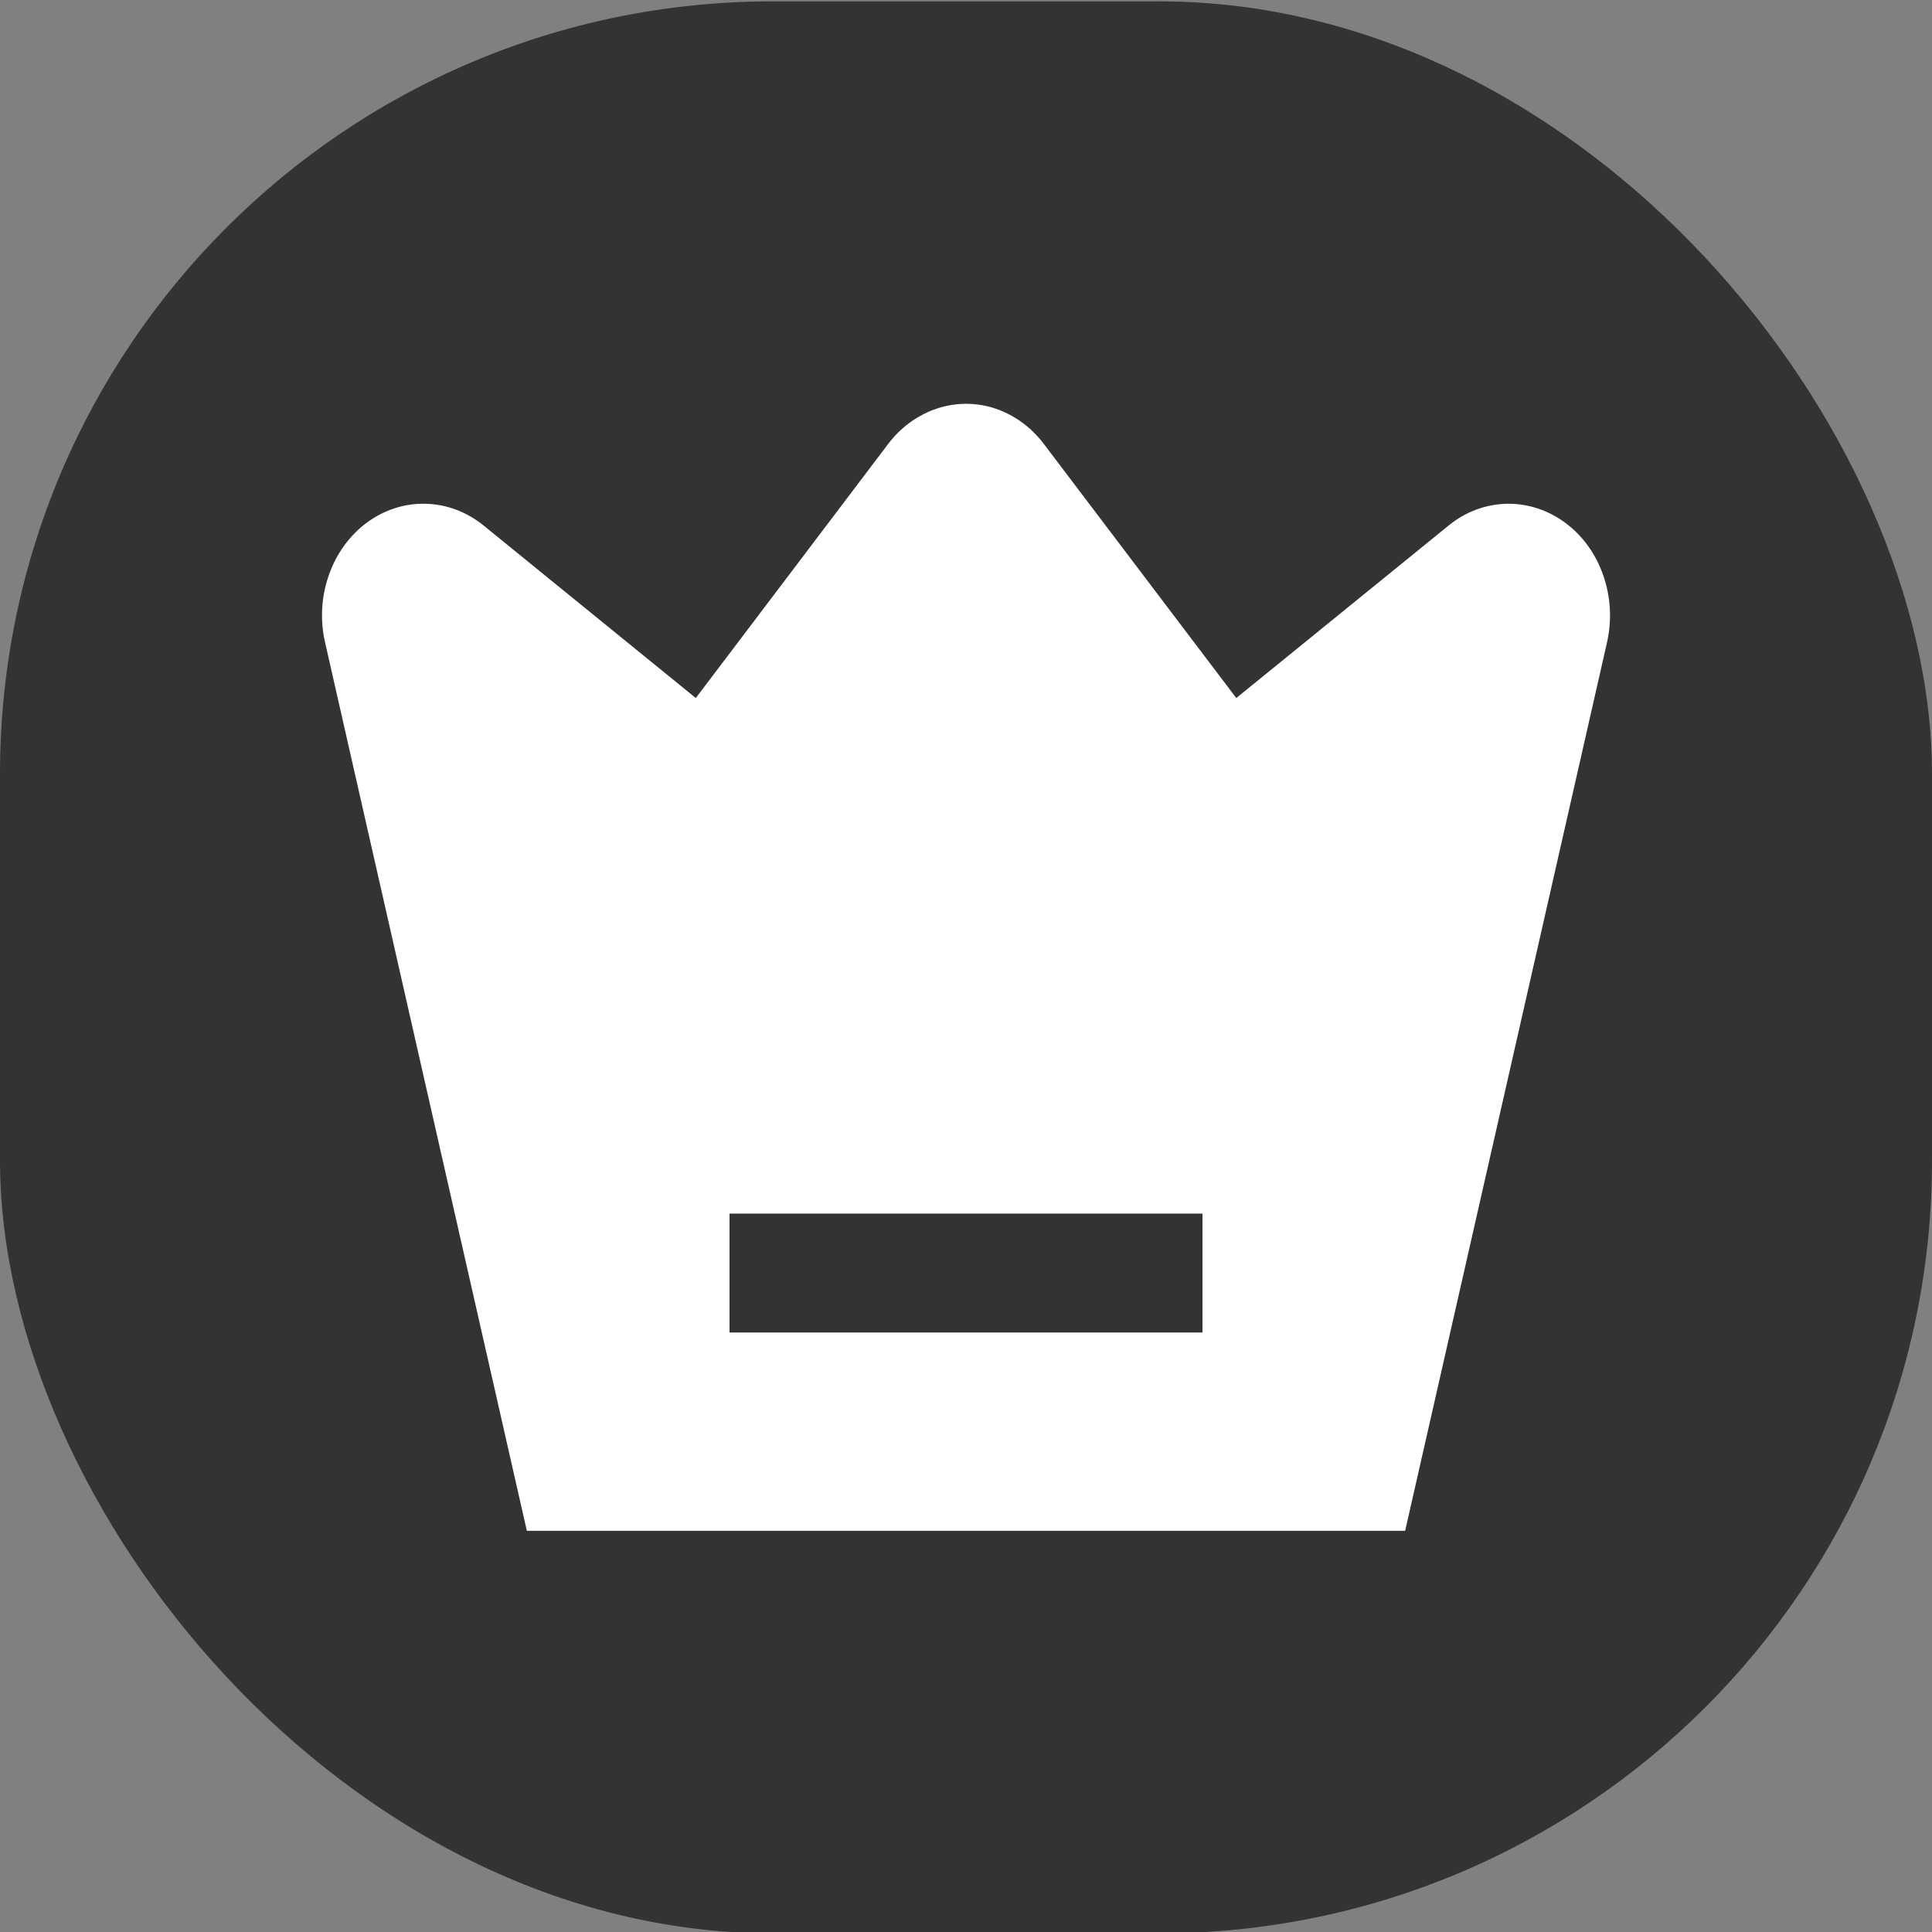
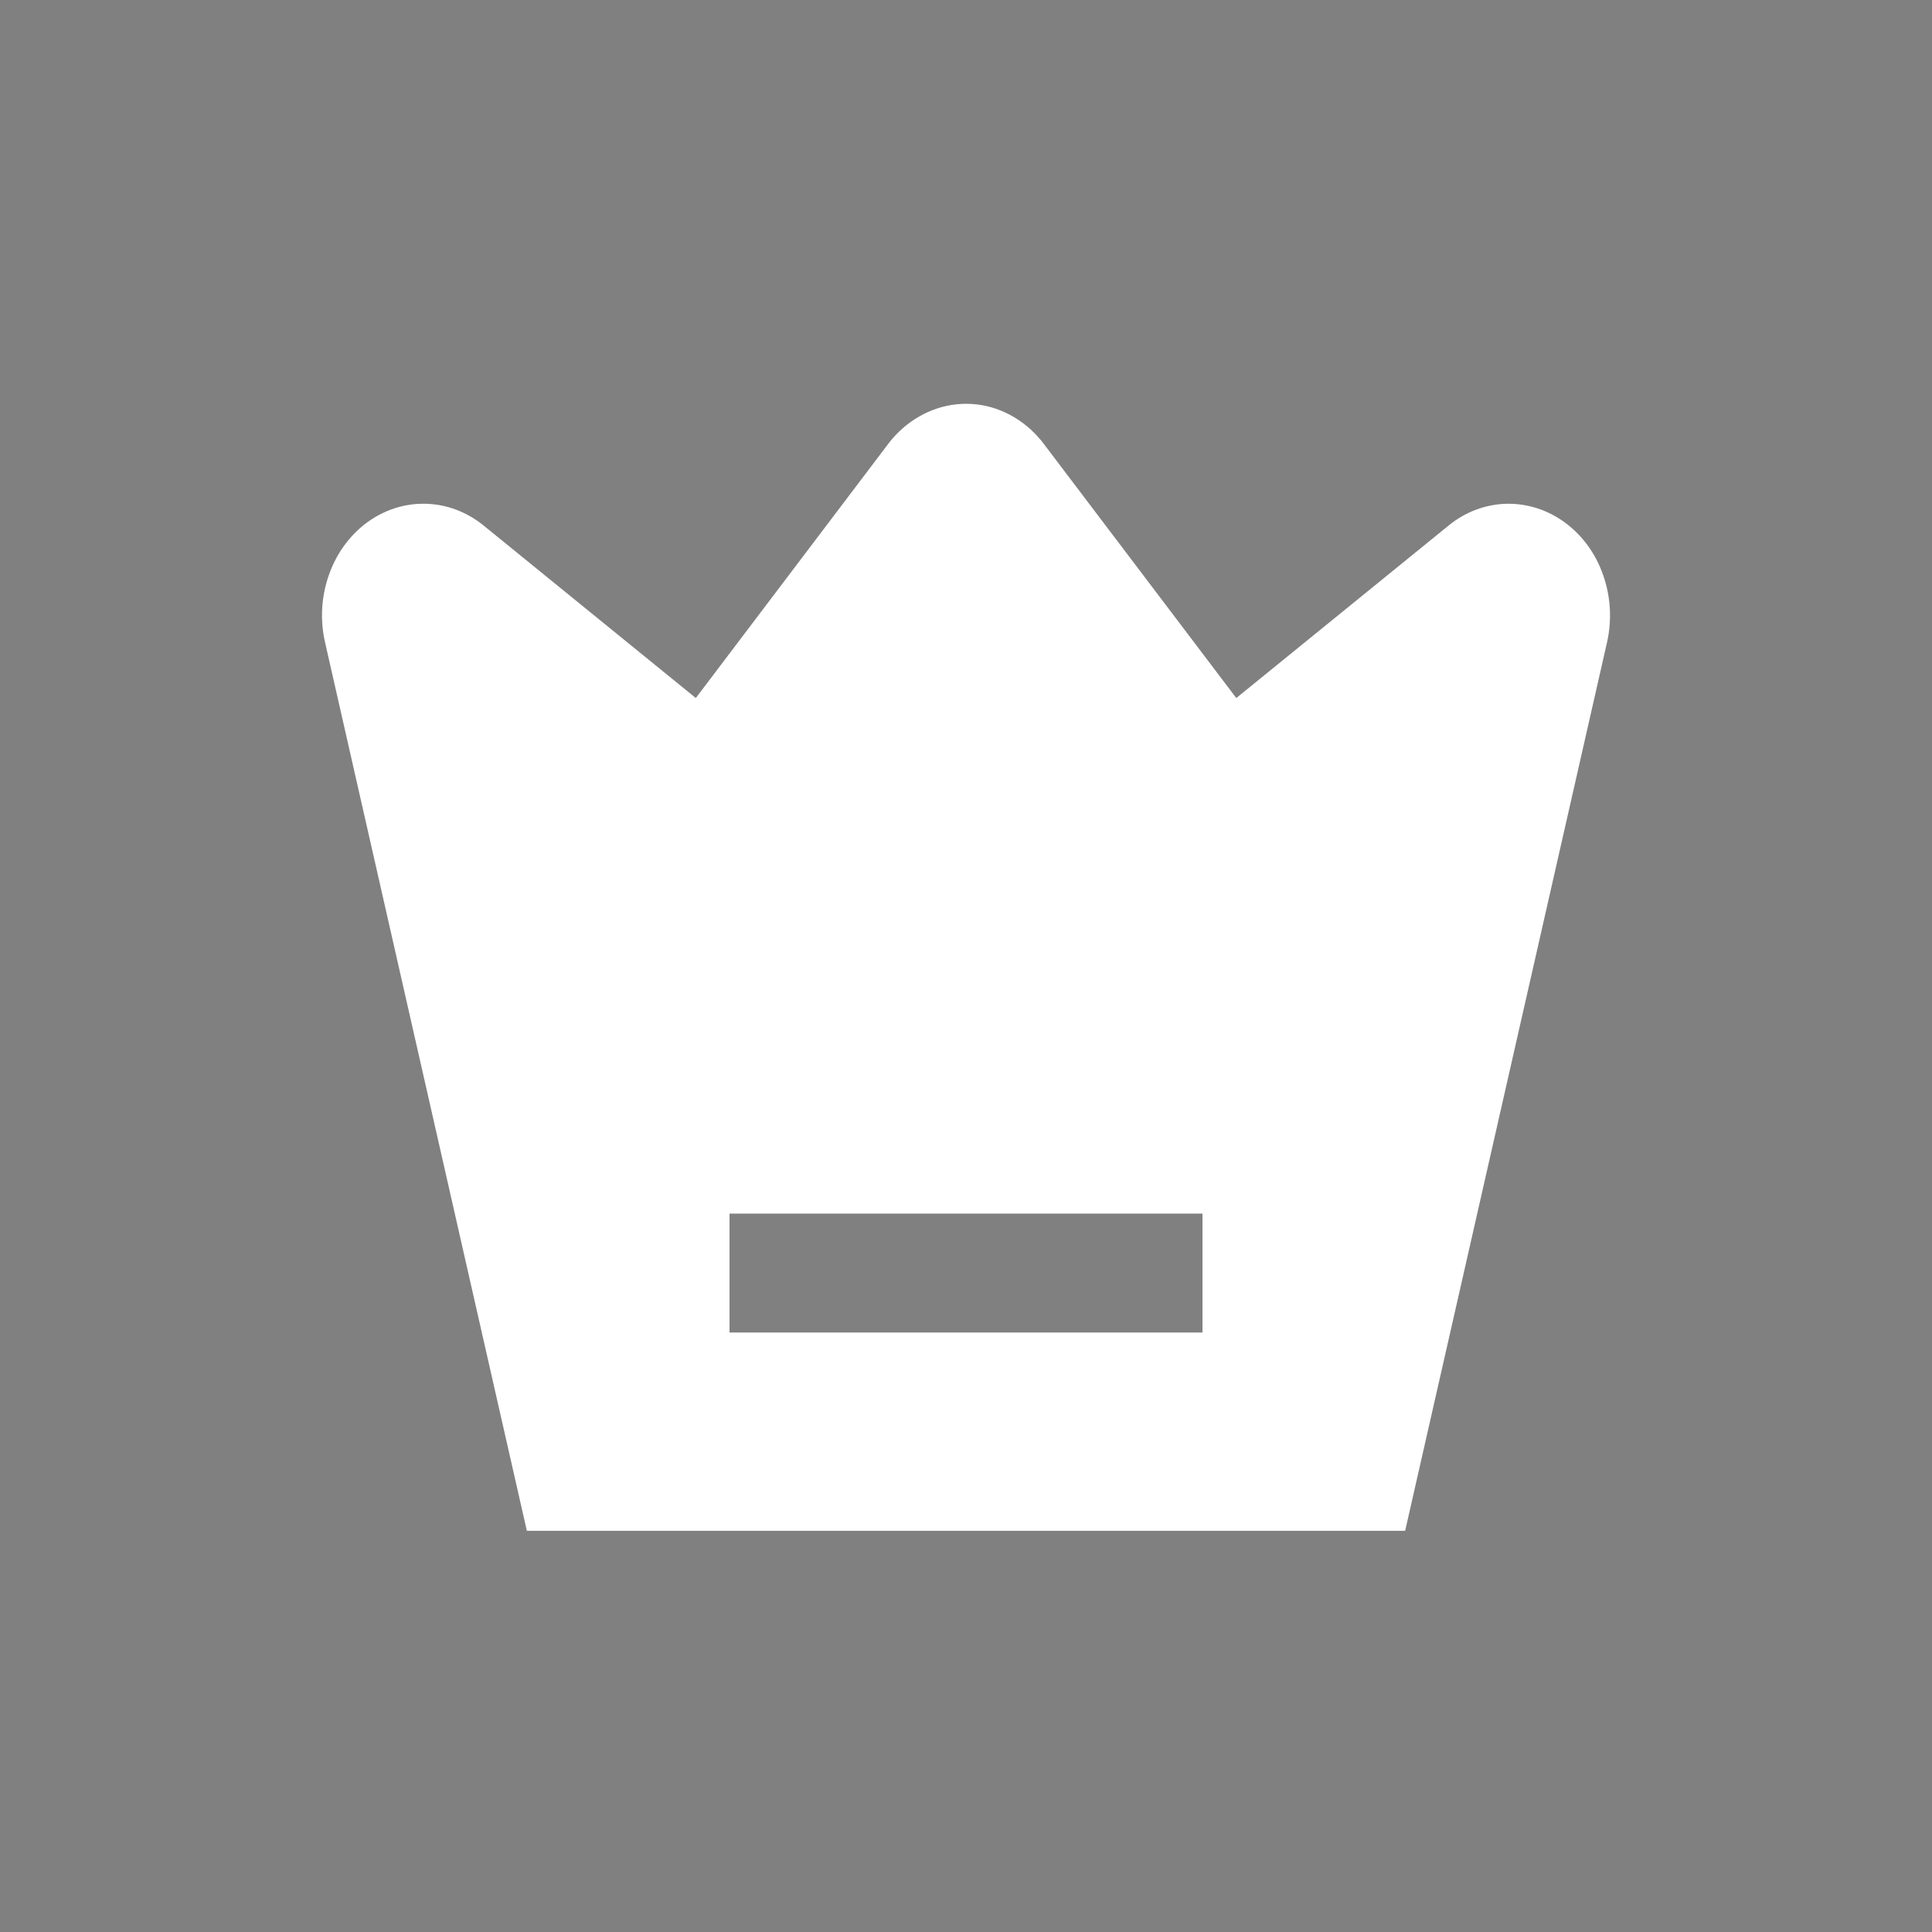
<svg xmlns="http://www.w3.org/2000/svg" width="20" height="20" viewBox="0 0 20 20">
  <rect x="0" y="0" width="20" height="20" fill="#808080" stroke="none" />
  <g id="Aæçå½©è²icon">
-     <rect y="0.014" width="20" height="20" rx="8" class="fill-text-2" fill="#333333" />
    <path id="Vector" d="M10.672 4.448C10.72 4.493 10.766 4.542 10.806 4.596L12.798 7.226L14.995 5.441C15.168 5.299 15.377 5.221 15.593 5.215C15.809 5.21 16.022 5.278 16.201 5.41C16.381 5.542 16.519 5.732 16.596 5.954C16.674 6.176 16.688 6.418 16.636 6.649L14.546 15.847H5.454L3.365 6.65C3.312 6.419 3.326 6.176 3.404 5.954C3.481 5.732 3.619 5.542 3.799 5.409C3.979 5.277 4.191 5.209 4.407 5.215C4.623 5.22 4.832 5.299 5.006 5.44L7.203 7.226L9.194 4.596C9.282 4.479 9.391 4.383 9.513 4.313C9.635 4.242 9.768 4.199 9.905 4.185C10.043 4.171 10.181 4.187 10.312 4.232C10.444 4.278 10.566 4.351 10.672 4.448H10.672ZM12.448 12.563H7.552V13.794H12.448V12.563Z" class="fill-button-1" fill="#FFFFFF" />
  </g>
</svg>